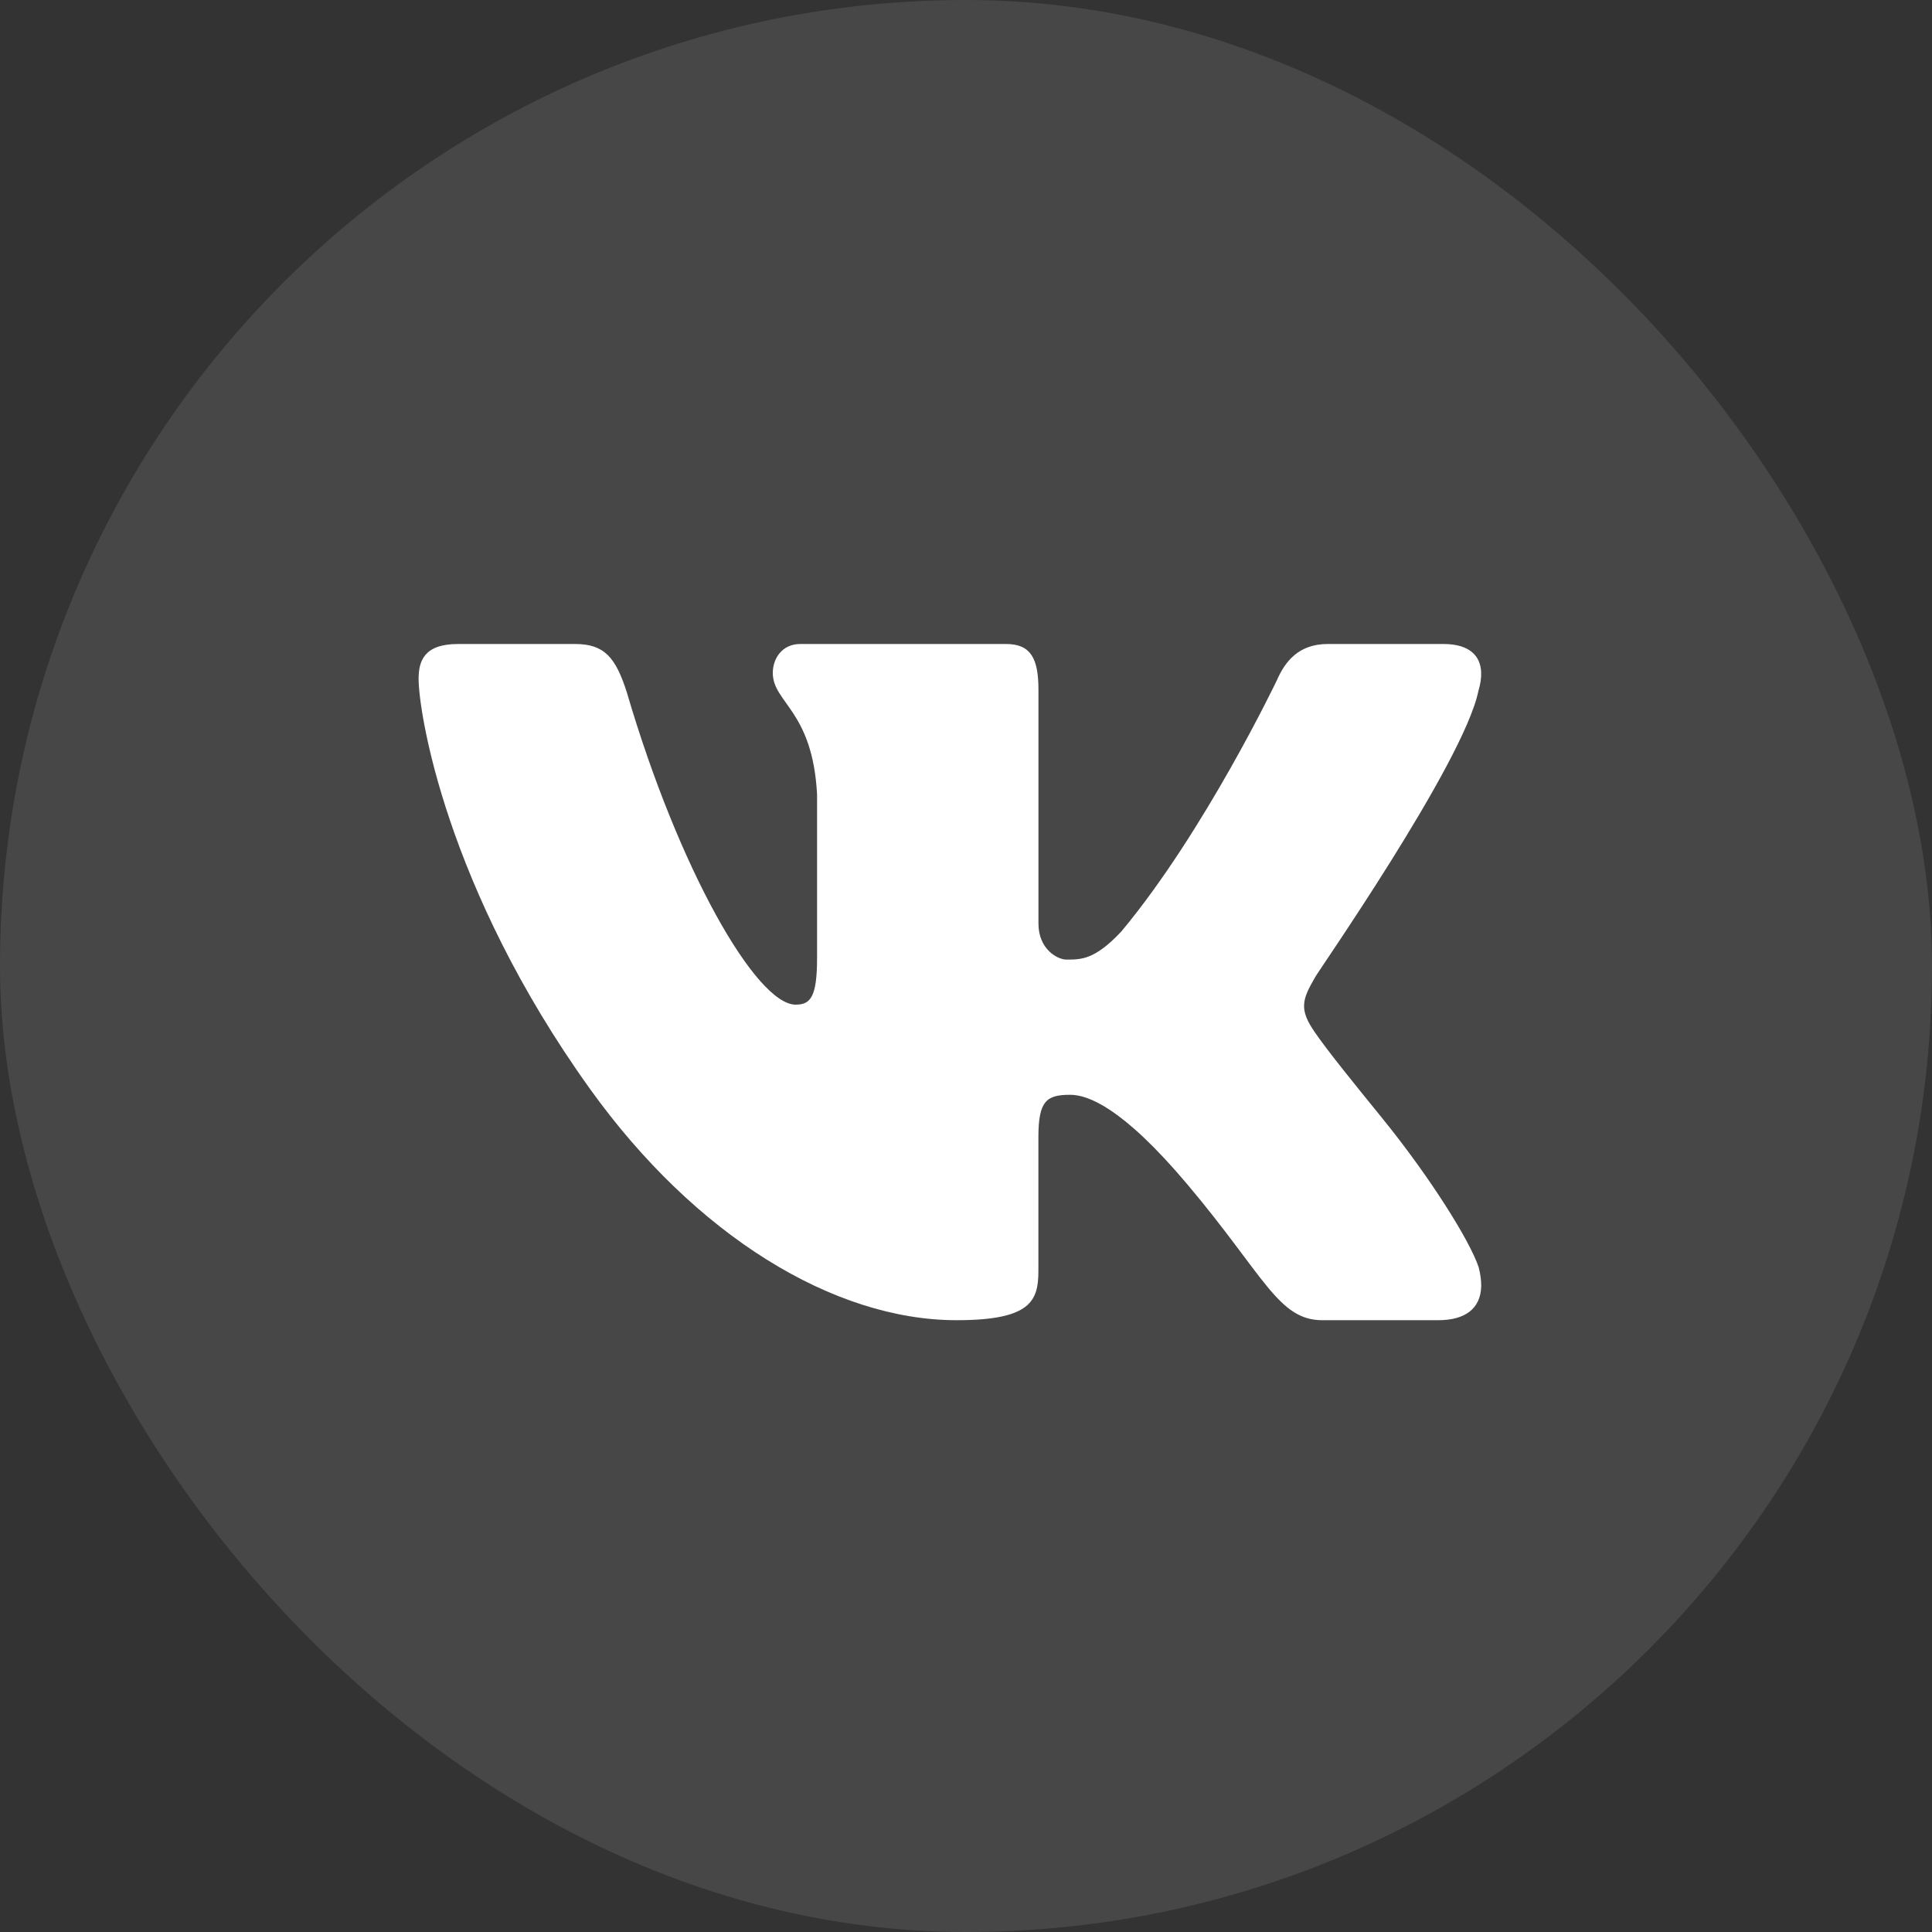
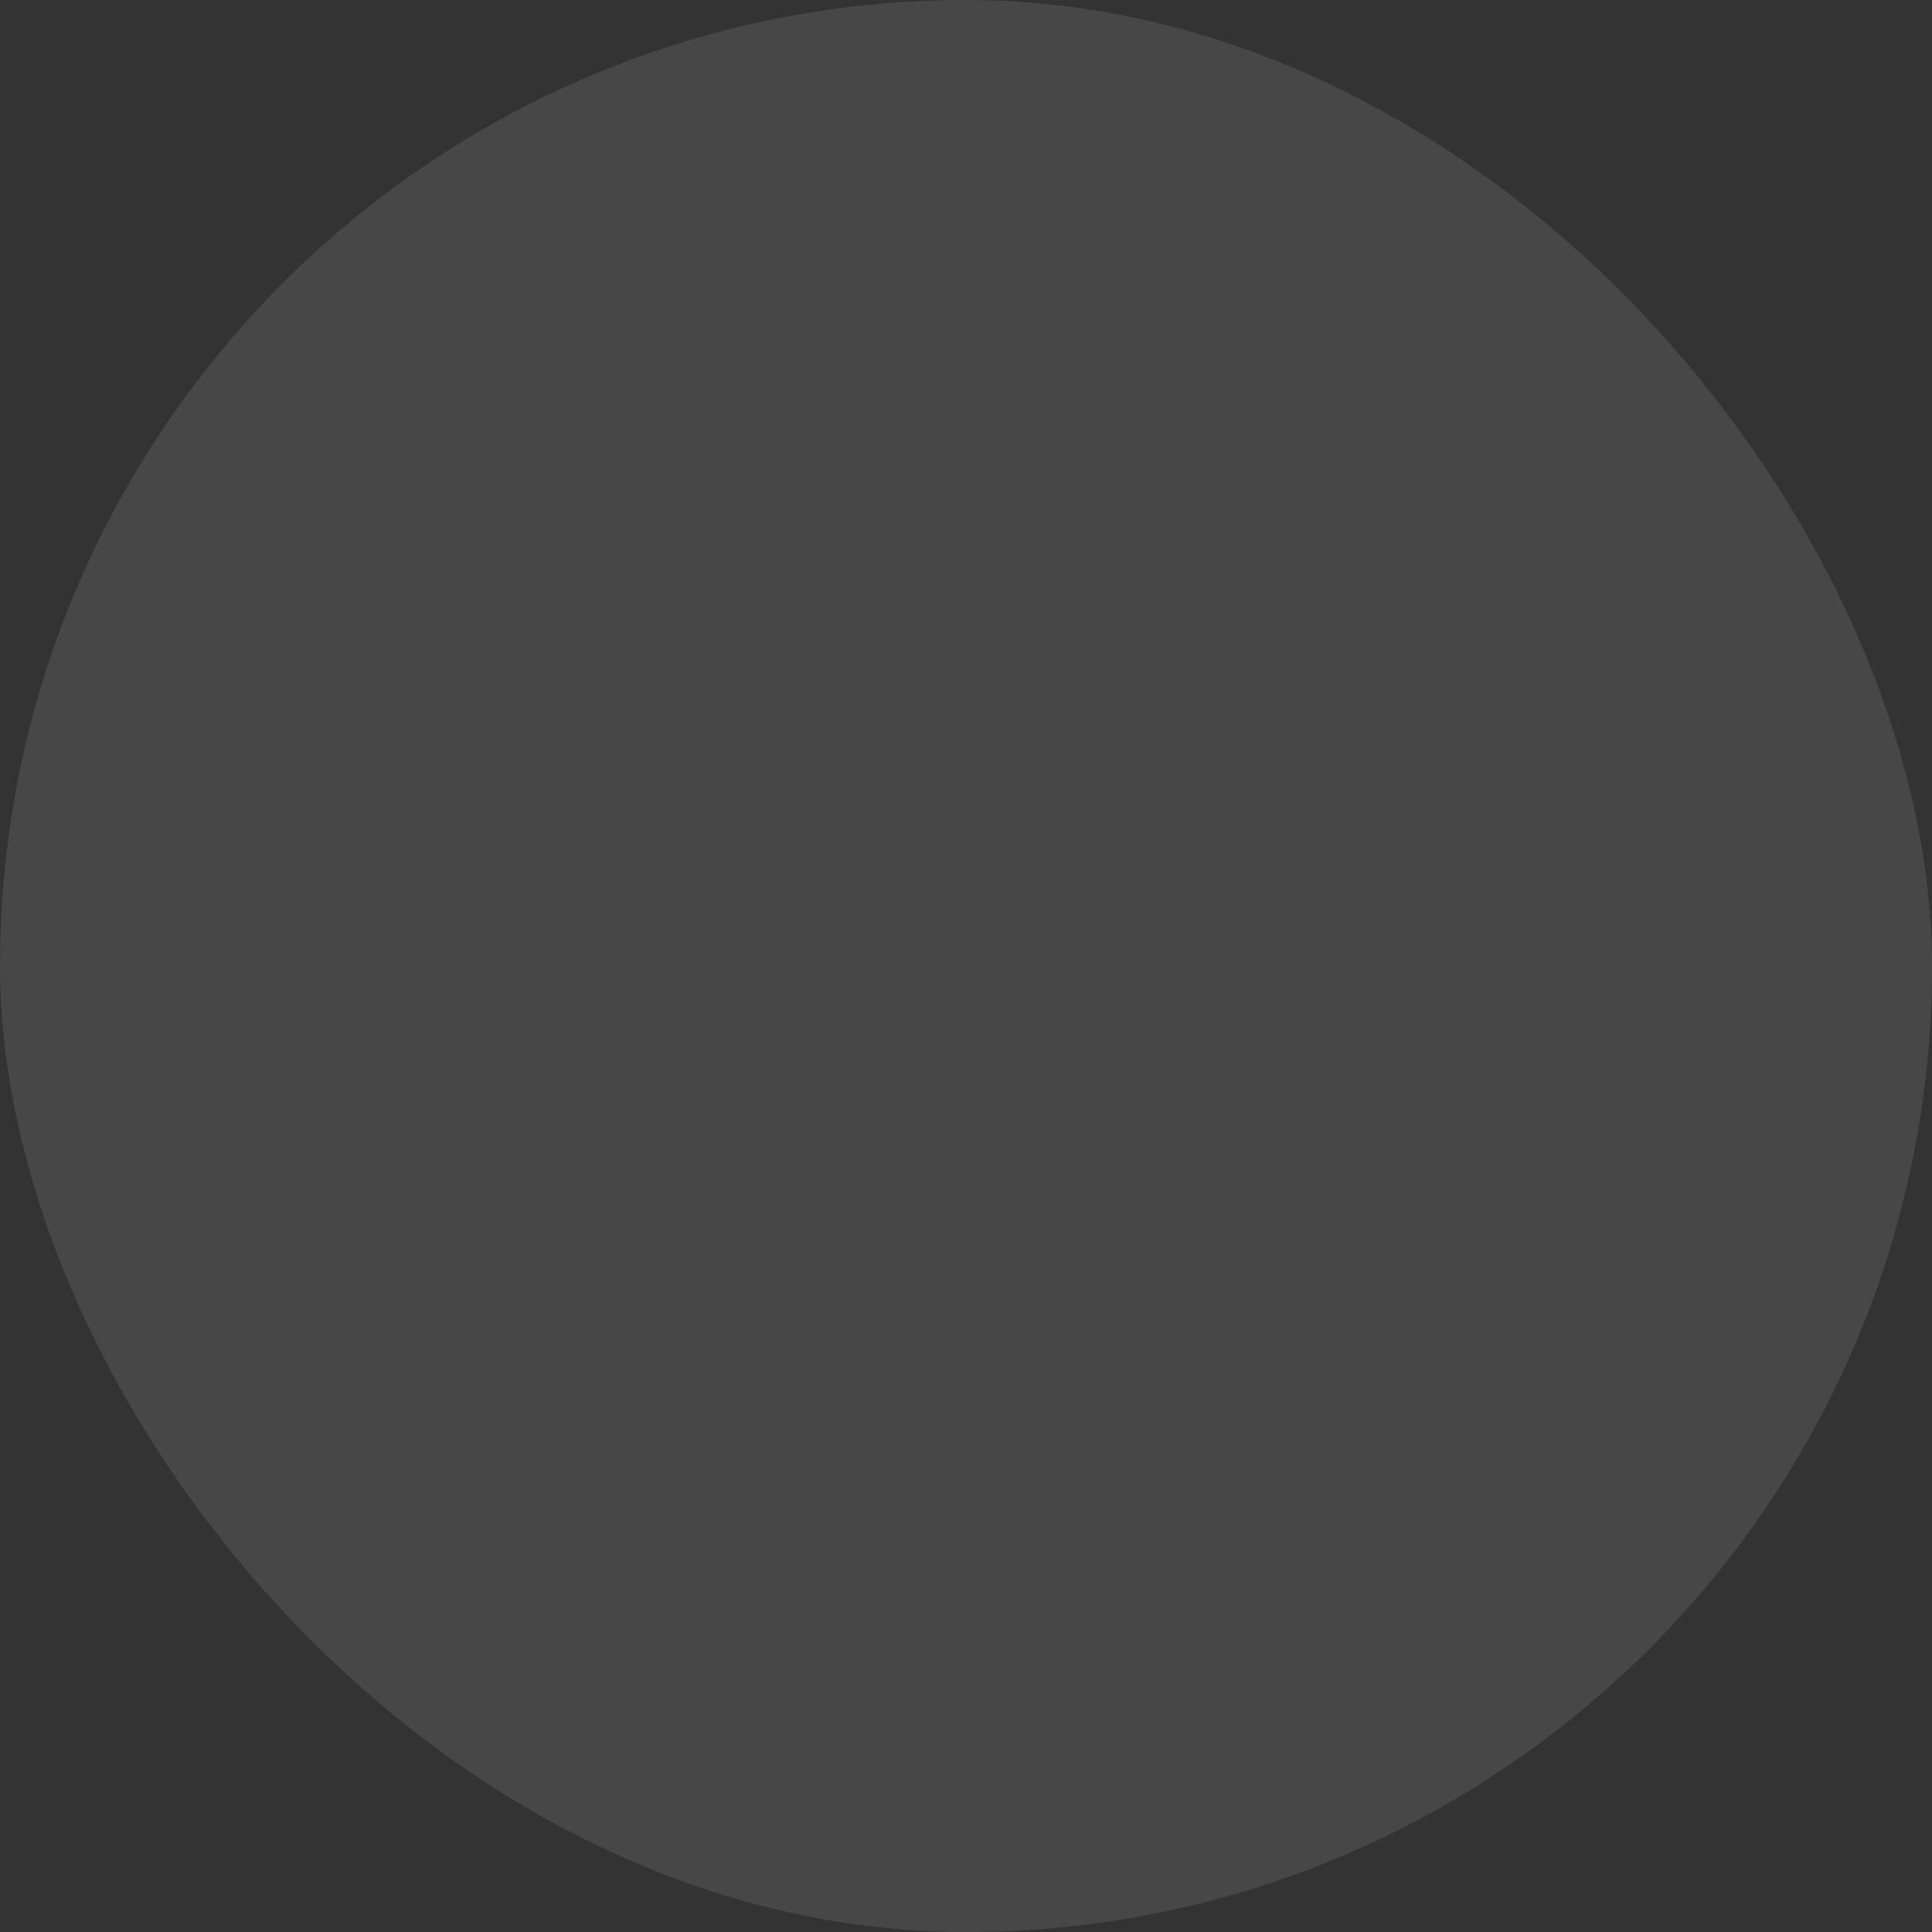
<svg xmlns="http://www.w3.org/2000/svg" width="36" height="36" viewBox="0 0 36 36" fill="none">
  <rect x="0" y="0" width="36" height="36" fill="#333333" stroke="none" />
  <rect width="36" height="36" rx="18" fill="white" fill-opacity="0.1" />
  <g clip-path="url(#clip0_3_95)">
-     <path d="M27.548 12.874C27.586 12.748 27.604 12.63 27.599 12.525C27.587 12.221 27.381 12 26.898 12H24.738C24.192 12 23.941 12.336 23.794 12.673C23.794 12.673 22.448 15.494 20.896 17.355C20.393 17.893 20.137 17.88 19.865 17.88C19.718 17.88 19.35 17.7 19.35 17.207V12.852C19.35 12.269 19.207 12 18.746 12H14.911C14.575 12 14.4 12.269 14.4 12.538C14.4 13.099 15.141 13.233 15.225 14.803V17.846C15.225 18.586 15.099 18.72 14.826 18.72C14.092 18.72 12.647 16.2 11.679 12.897C11.47 12.247 11.26 12 10.715 12H8.534C7.905 12 7.8 12.314 7.8 12.65C7.8 13.256 8.295 16.53 10.997 20.295C12.956 23.025 15.537 24.6 17.823 24.6C19.207 24.6 19.349 24.241 19.349 23.681V21.185C19.35 20.512 19.501 20.4 19.941 20.4C20.256 20.4 20.897 20.61 22.134 22.08C23.561 23.775 23.82 24.6 24.639 24.6H26.799C27.3 24.6 27.588 24.386 27.6 23.97C27.602 23.864 27.587 23.746 27.553 23.614C27.393 23.13 26.659 21.947 25.743 20.82C25.236 20.196 24.735 19.578 24.505 19.242C24.351 19.022 24.292 18.868 24.3 18.72C24.307 18.565 24.386 18.417 24.505 18.21C24.484 18.21 27.275 14.219 27.548 12.874Z" fill="white" />
-   </g>
+     </g>
  <defs>
    <clipPath id="clip0_3_95">
      <rect width="21.6" height="21.6" fill="white" transform="translate(7.2 7.2)" />
    </clipPath>
  </defs>
</svg>